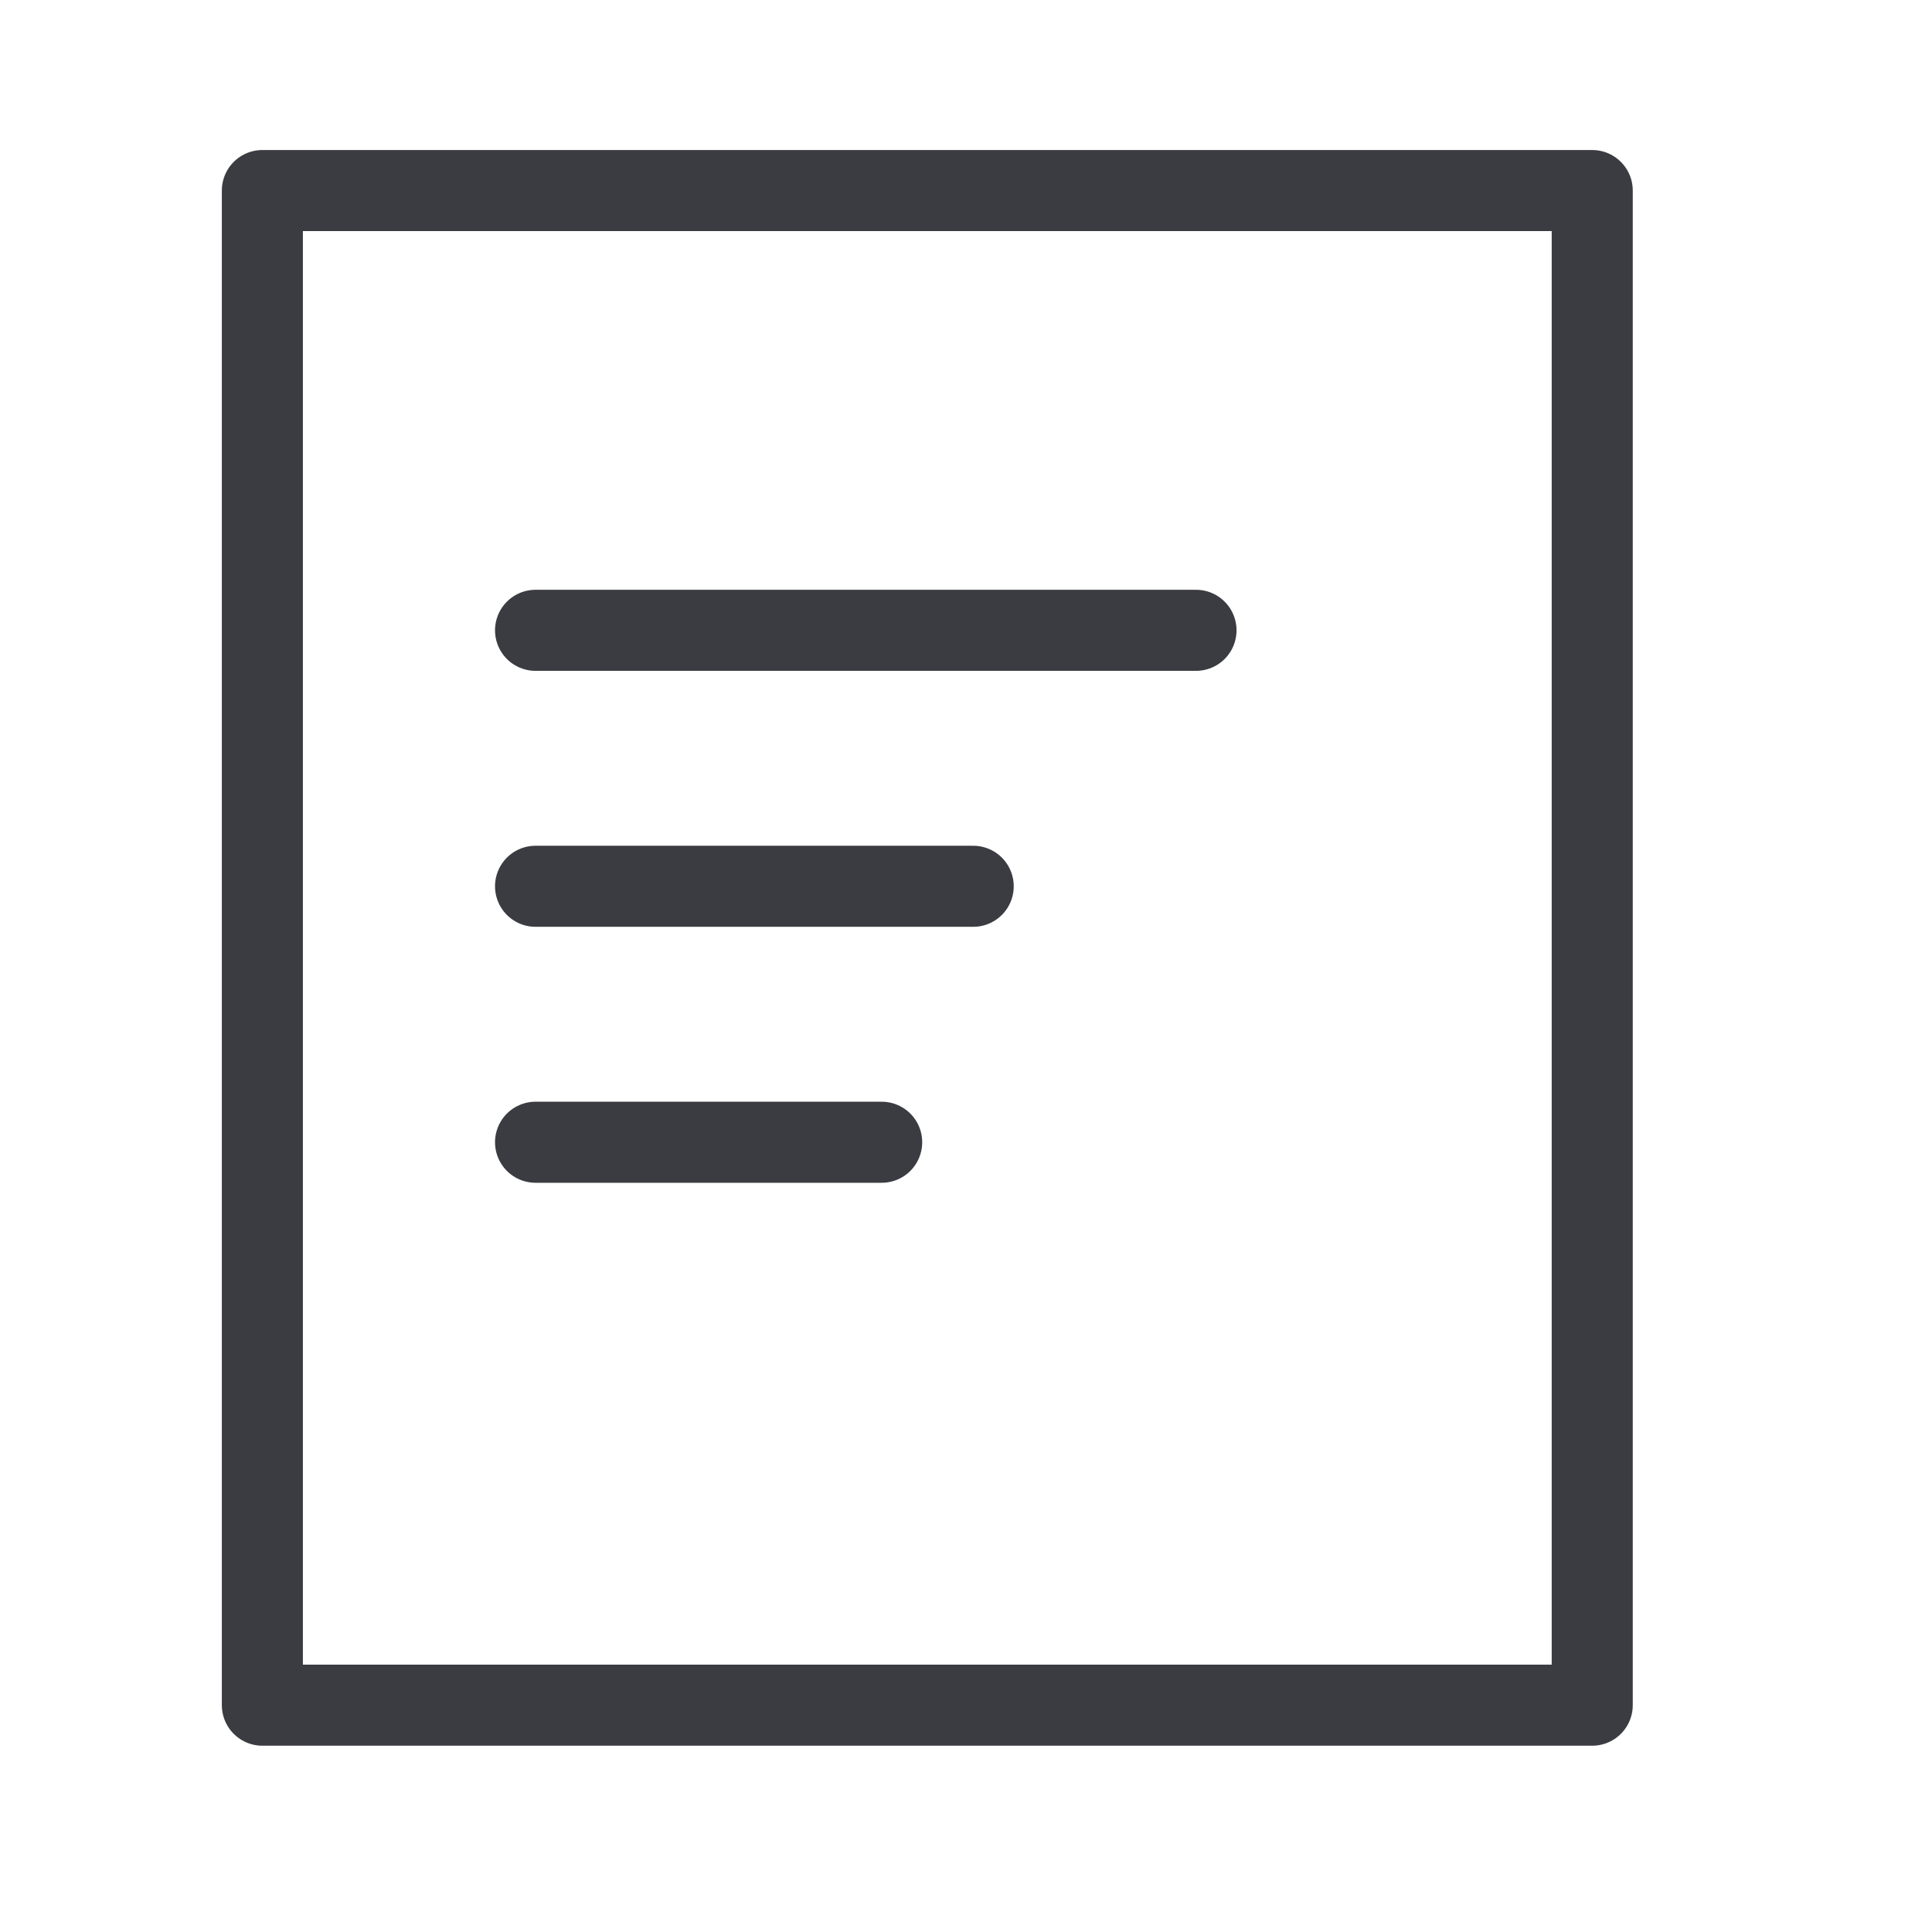
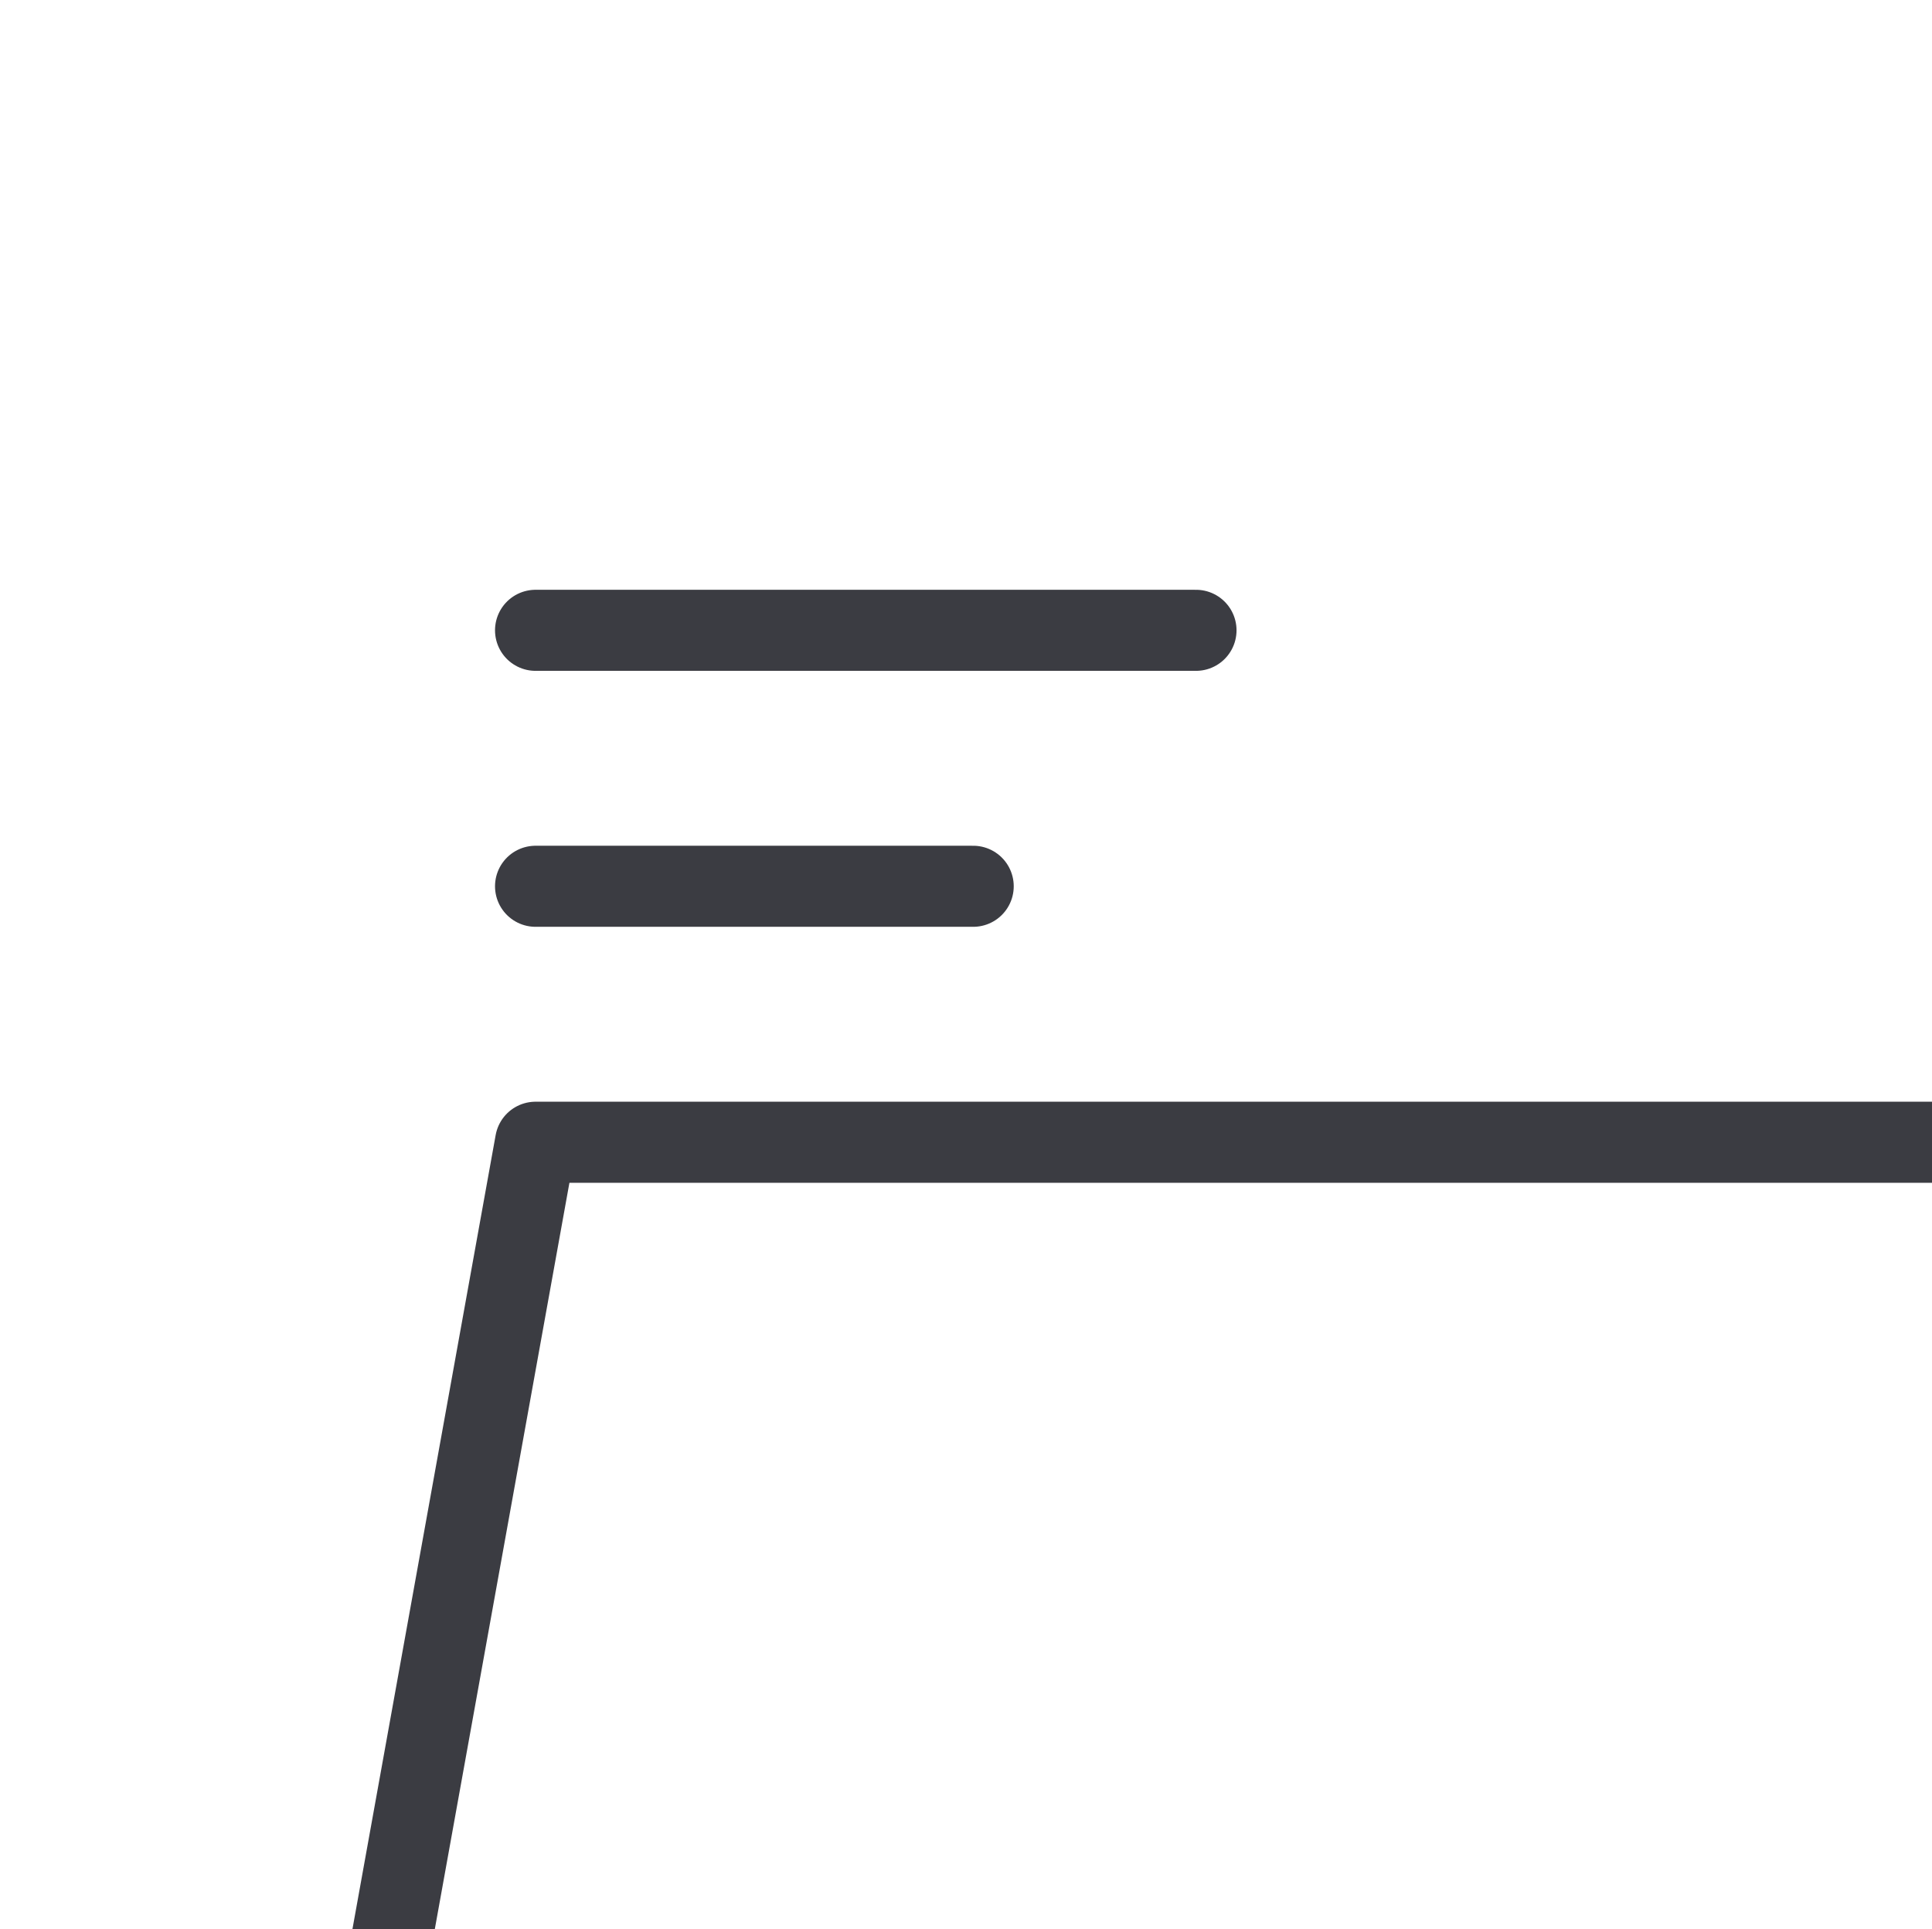
<svg xmlns="http://www.w3.org/2000/svg" viewBox="0 0 34.322 34.27">
-   <path fill="none" stroke="#3B3C42" stroke-width="1.44" stroke-linecap="round" stroke-linejoin="round" stroke-miterlimit="22.926" d="M9.514 11.197h11.733M9.514 15.744h7.775M9.514 20.291h6.149M4.661 3.385h23.625v26.906H4.661z" />
+   <path fill="none" stroke="#3B3C42" stroke-width="1.44" stroke-linecap="round" stroke-linejoin="round" stroke-miterlimit="22.926" d="M9.514 11.197h11.733M9.514 15.744h7.775M9.514 20.291h6.149h23.625v26.906H4.661z" />
</svg>